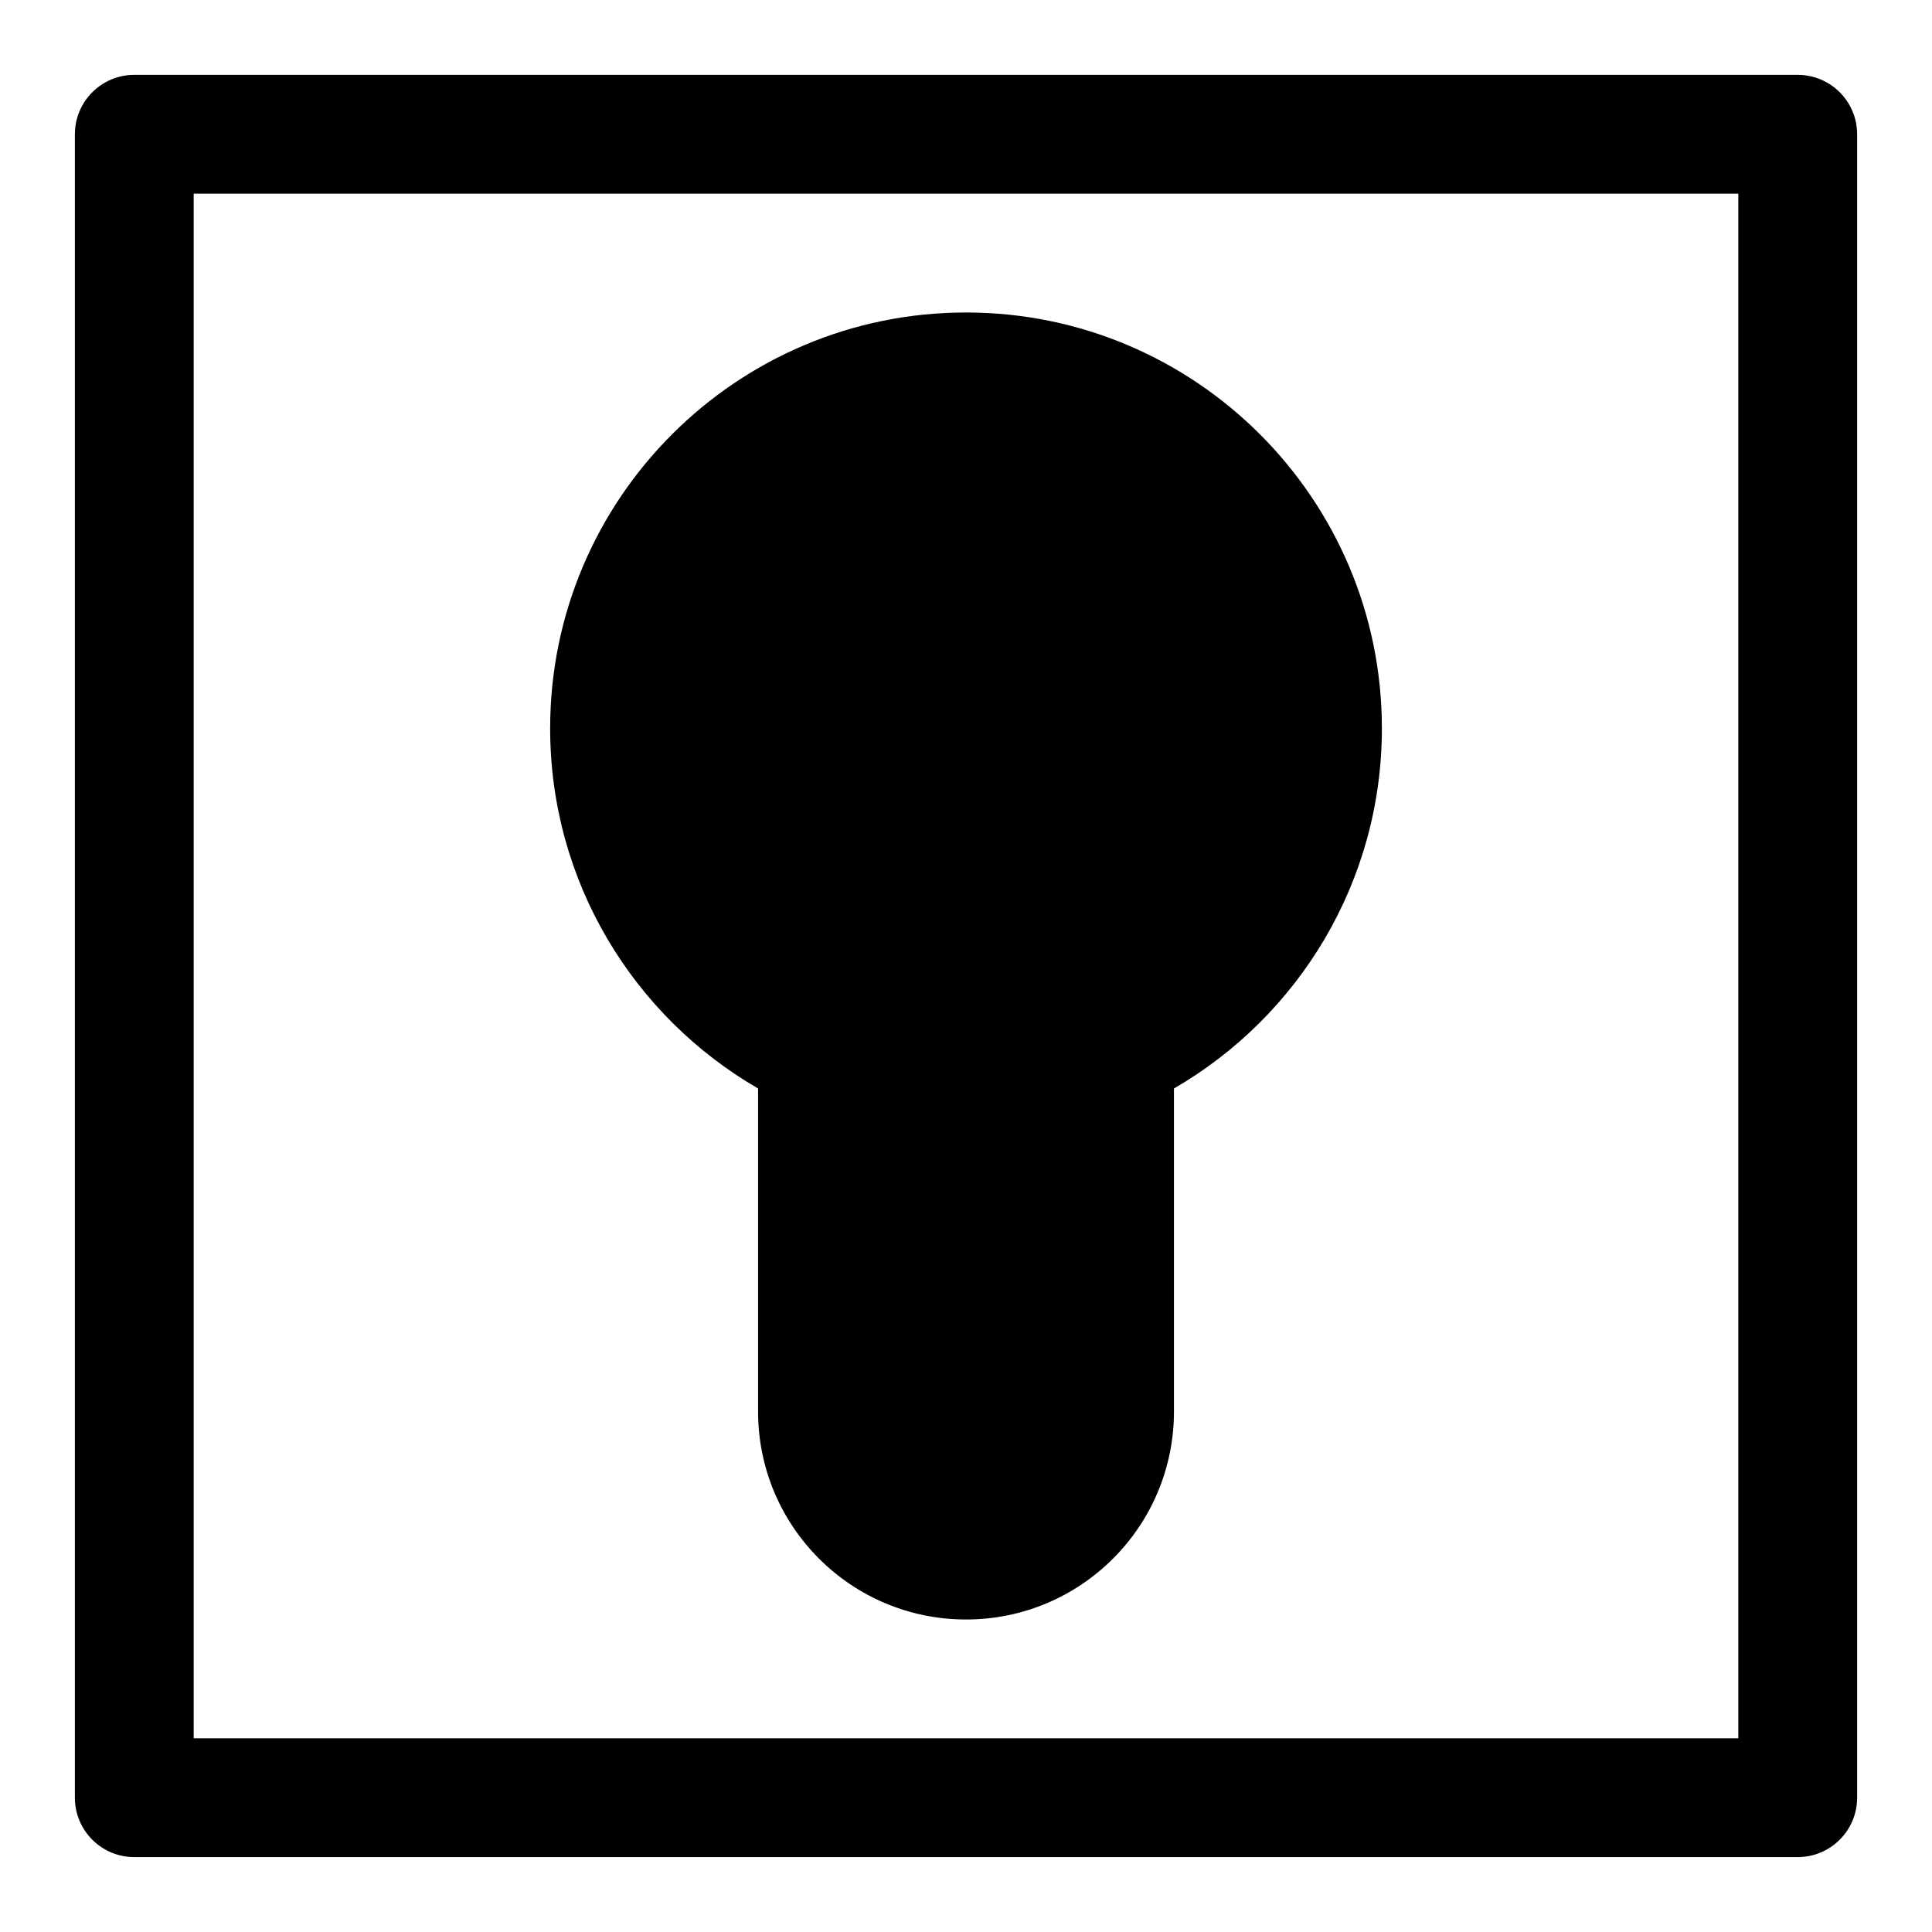
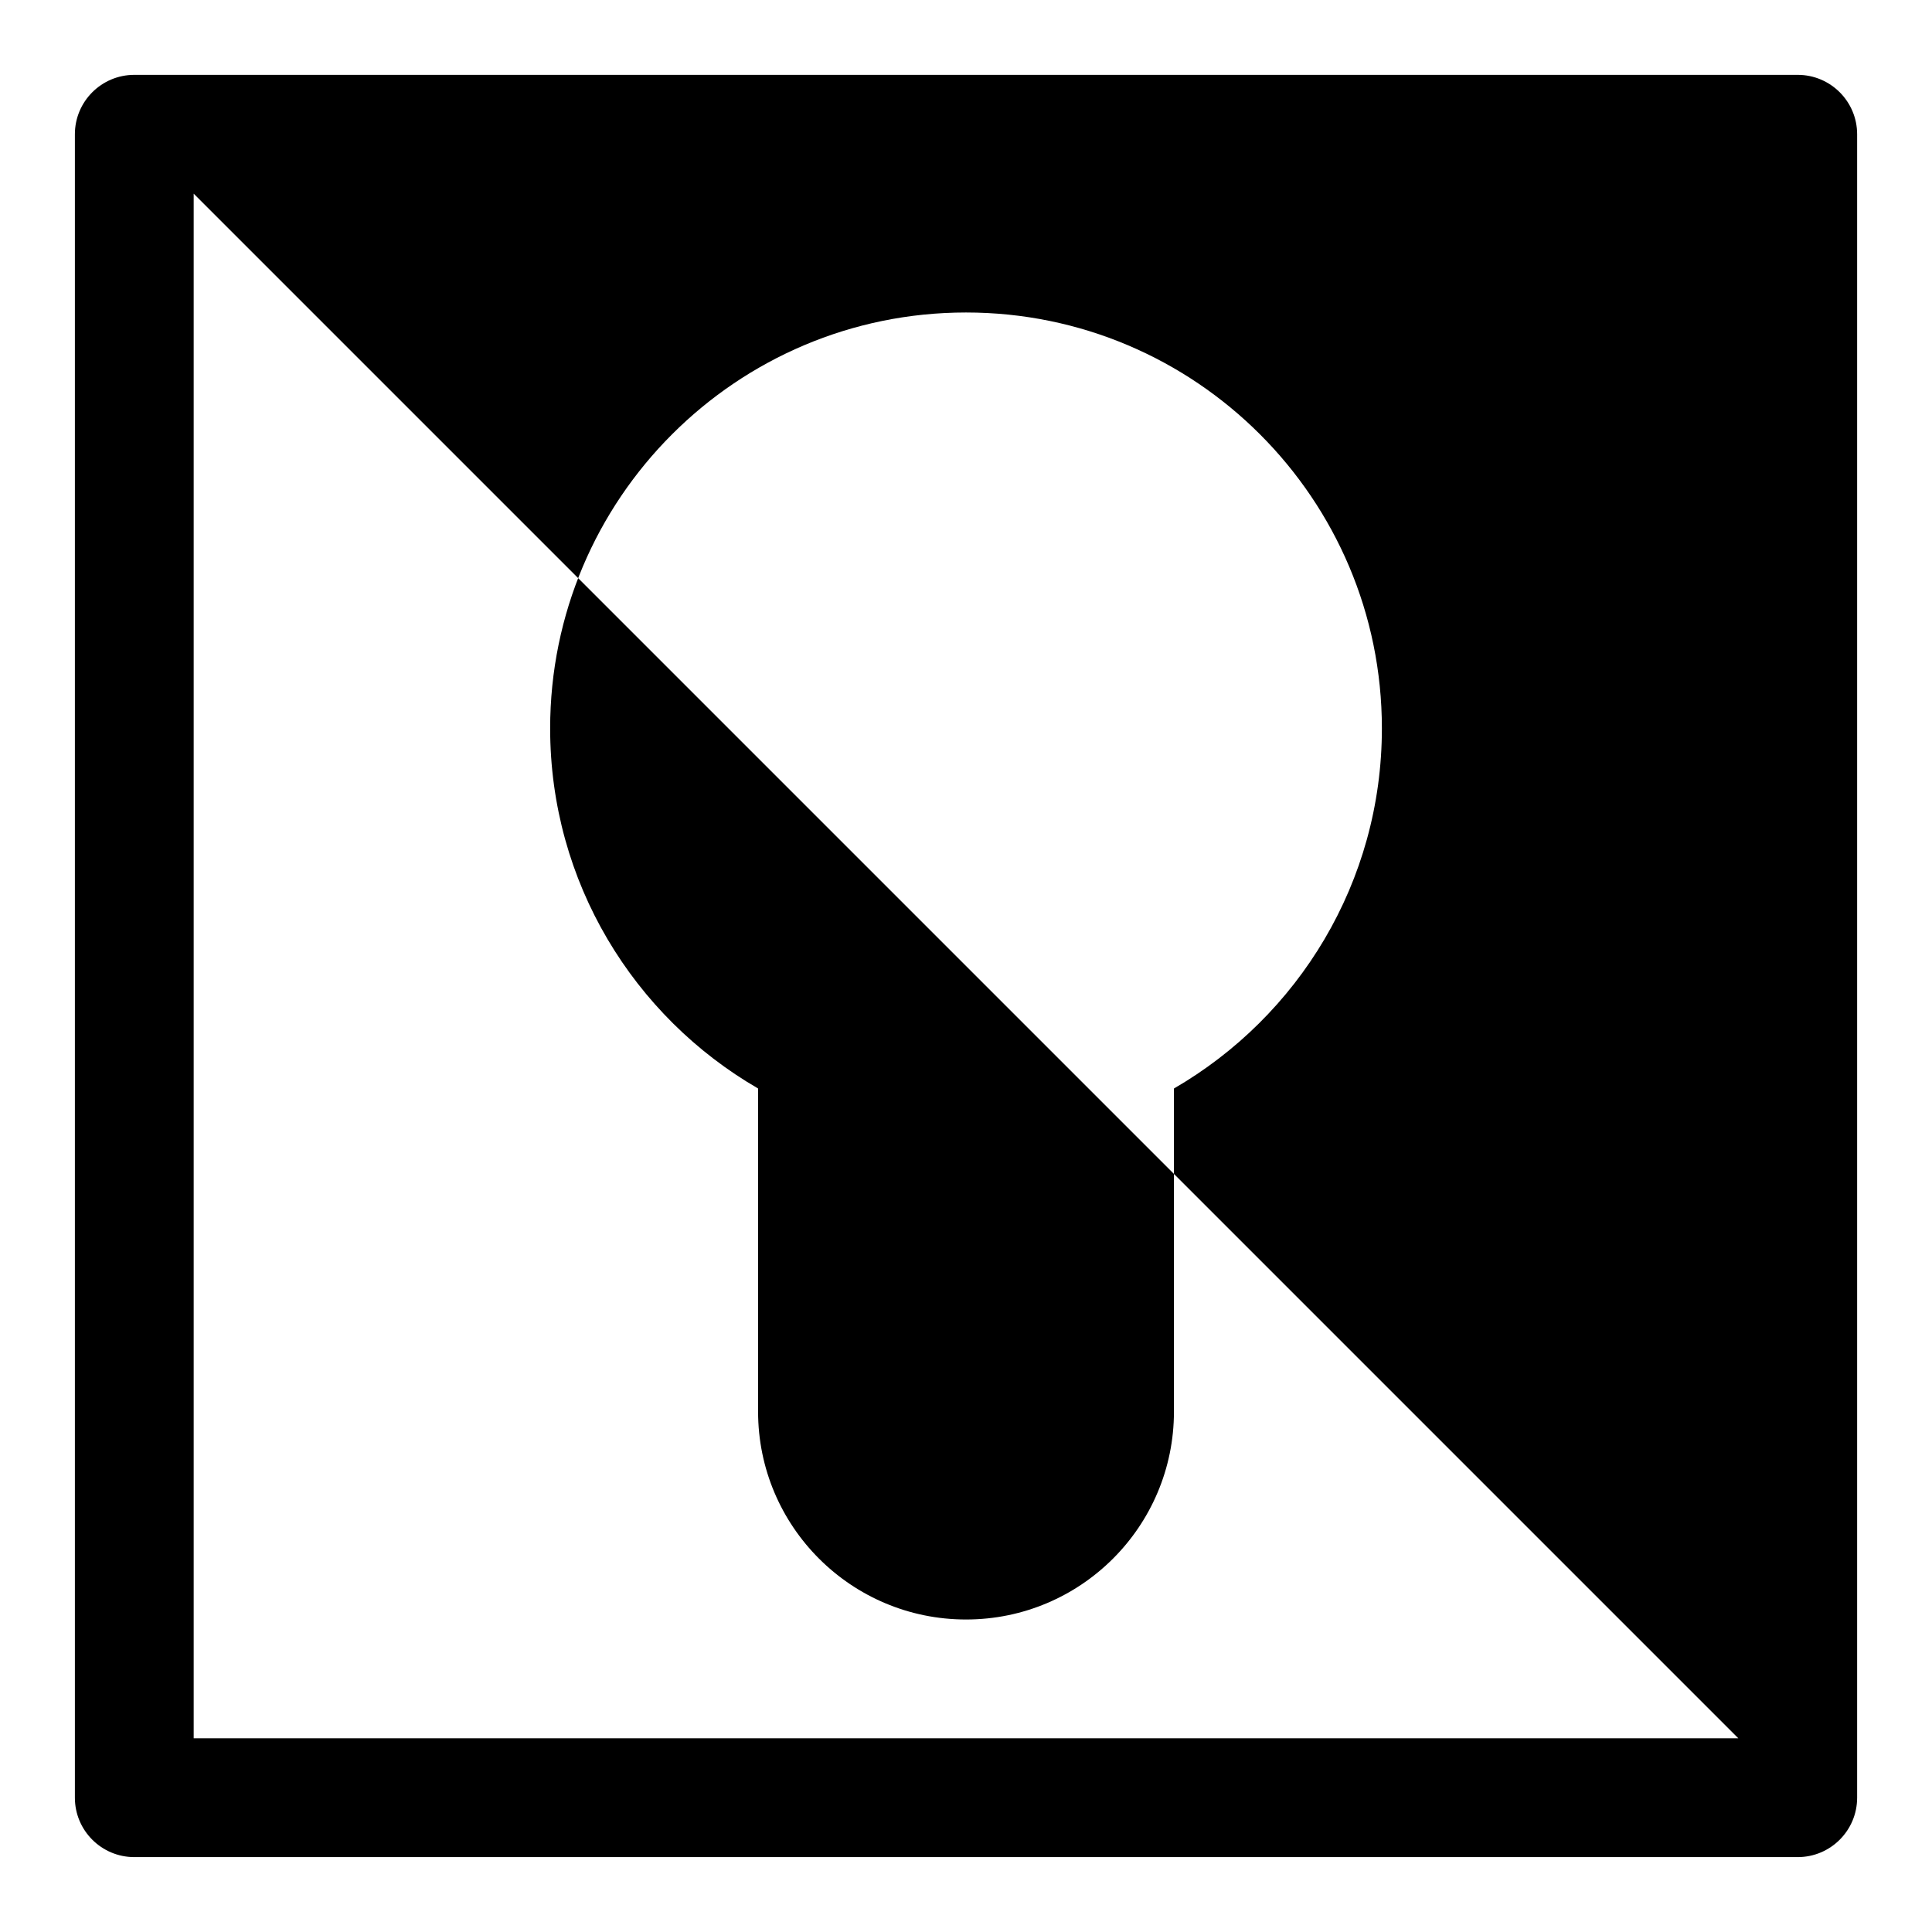
<svg xmlns="http://www.w3.org/2000/svg" fill="#000000" width="800px" height="800px" version="1.1" viewBox="144 144 512 512">
-   <path d="m636.16 179.58c0-8.691-7.055-15.742-15.742-15.742h-440.83c-8.691 0-15.742 7.055-15.742 15.742v440.83c0 8.691 7.055 15.742 15.742 15.742h440.83c8.691 0 15.742-7.055 15.742-15.742zm-440.83 15.742v409.34h409.34v-409.34zm149.57 237.14c-32.938-19.066-55.105-54.68-55.105-95.441 0-60.82 49.391-110.21 110.21-110.21 60.82 0 110.21 49.391 110.21 110.21 0 40.762-22.168 76.375-55.105 95.441v85.617c0 30.434-24.672 55.105-55.105 55.105s-55.105-24.672-55.105-55.105v-85.617z" fill-rule="evenodd" />
+   <path d="m636.16 179.58c0-8.691-7.055-15.742-15.742-15.742h-440.83c-8.691 0-15.742 7.055-15.742 15.742v440.83c0 8.691 7.055 15.742 15.742 15.742h440.83c8.691 0 15.742-7.055 15.742-15.742zm-440.83 15.742v409.34h409.34zm149.57 237.14c-32.938-19.066-55.105-54.68-55.105-95.441 0-60.82 49.391-110.21 110.21-110.21 60.82 0 110.21 49.391 110.21 110.21 0 40.762-22.168 76.375-55.105 95.441v85.617c0 30.434-24.672 55.105-55.105 55.105s-55.105-24.672-55.105-55.105v-85.617z" fill-rule="evenodd" />
</svg>